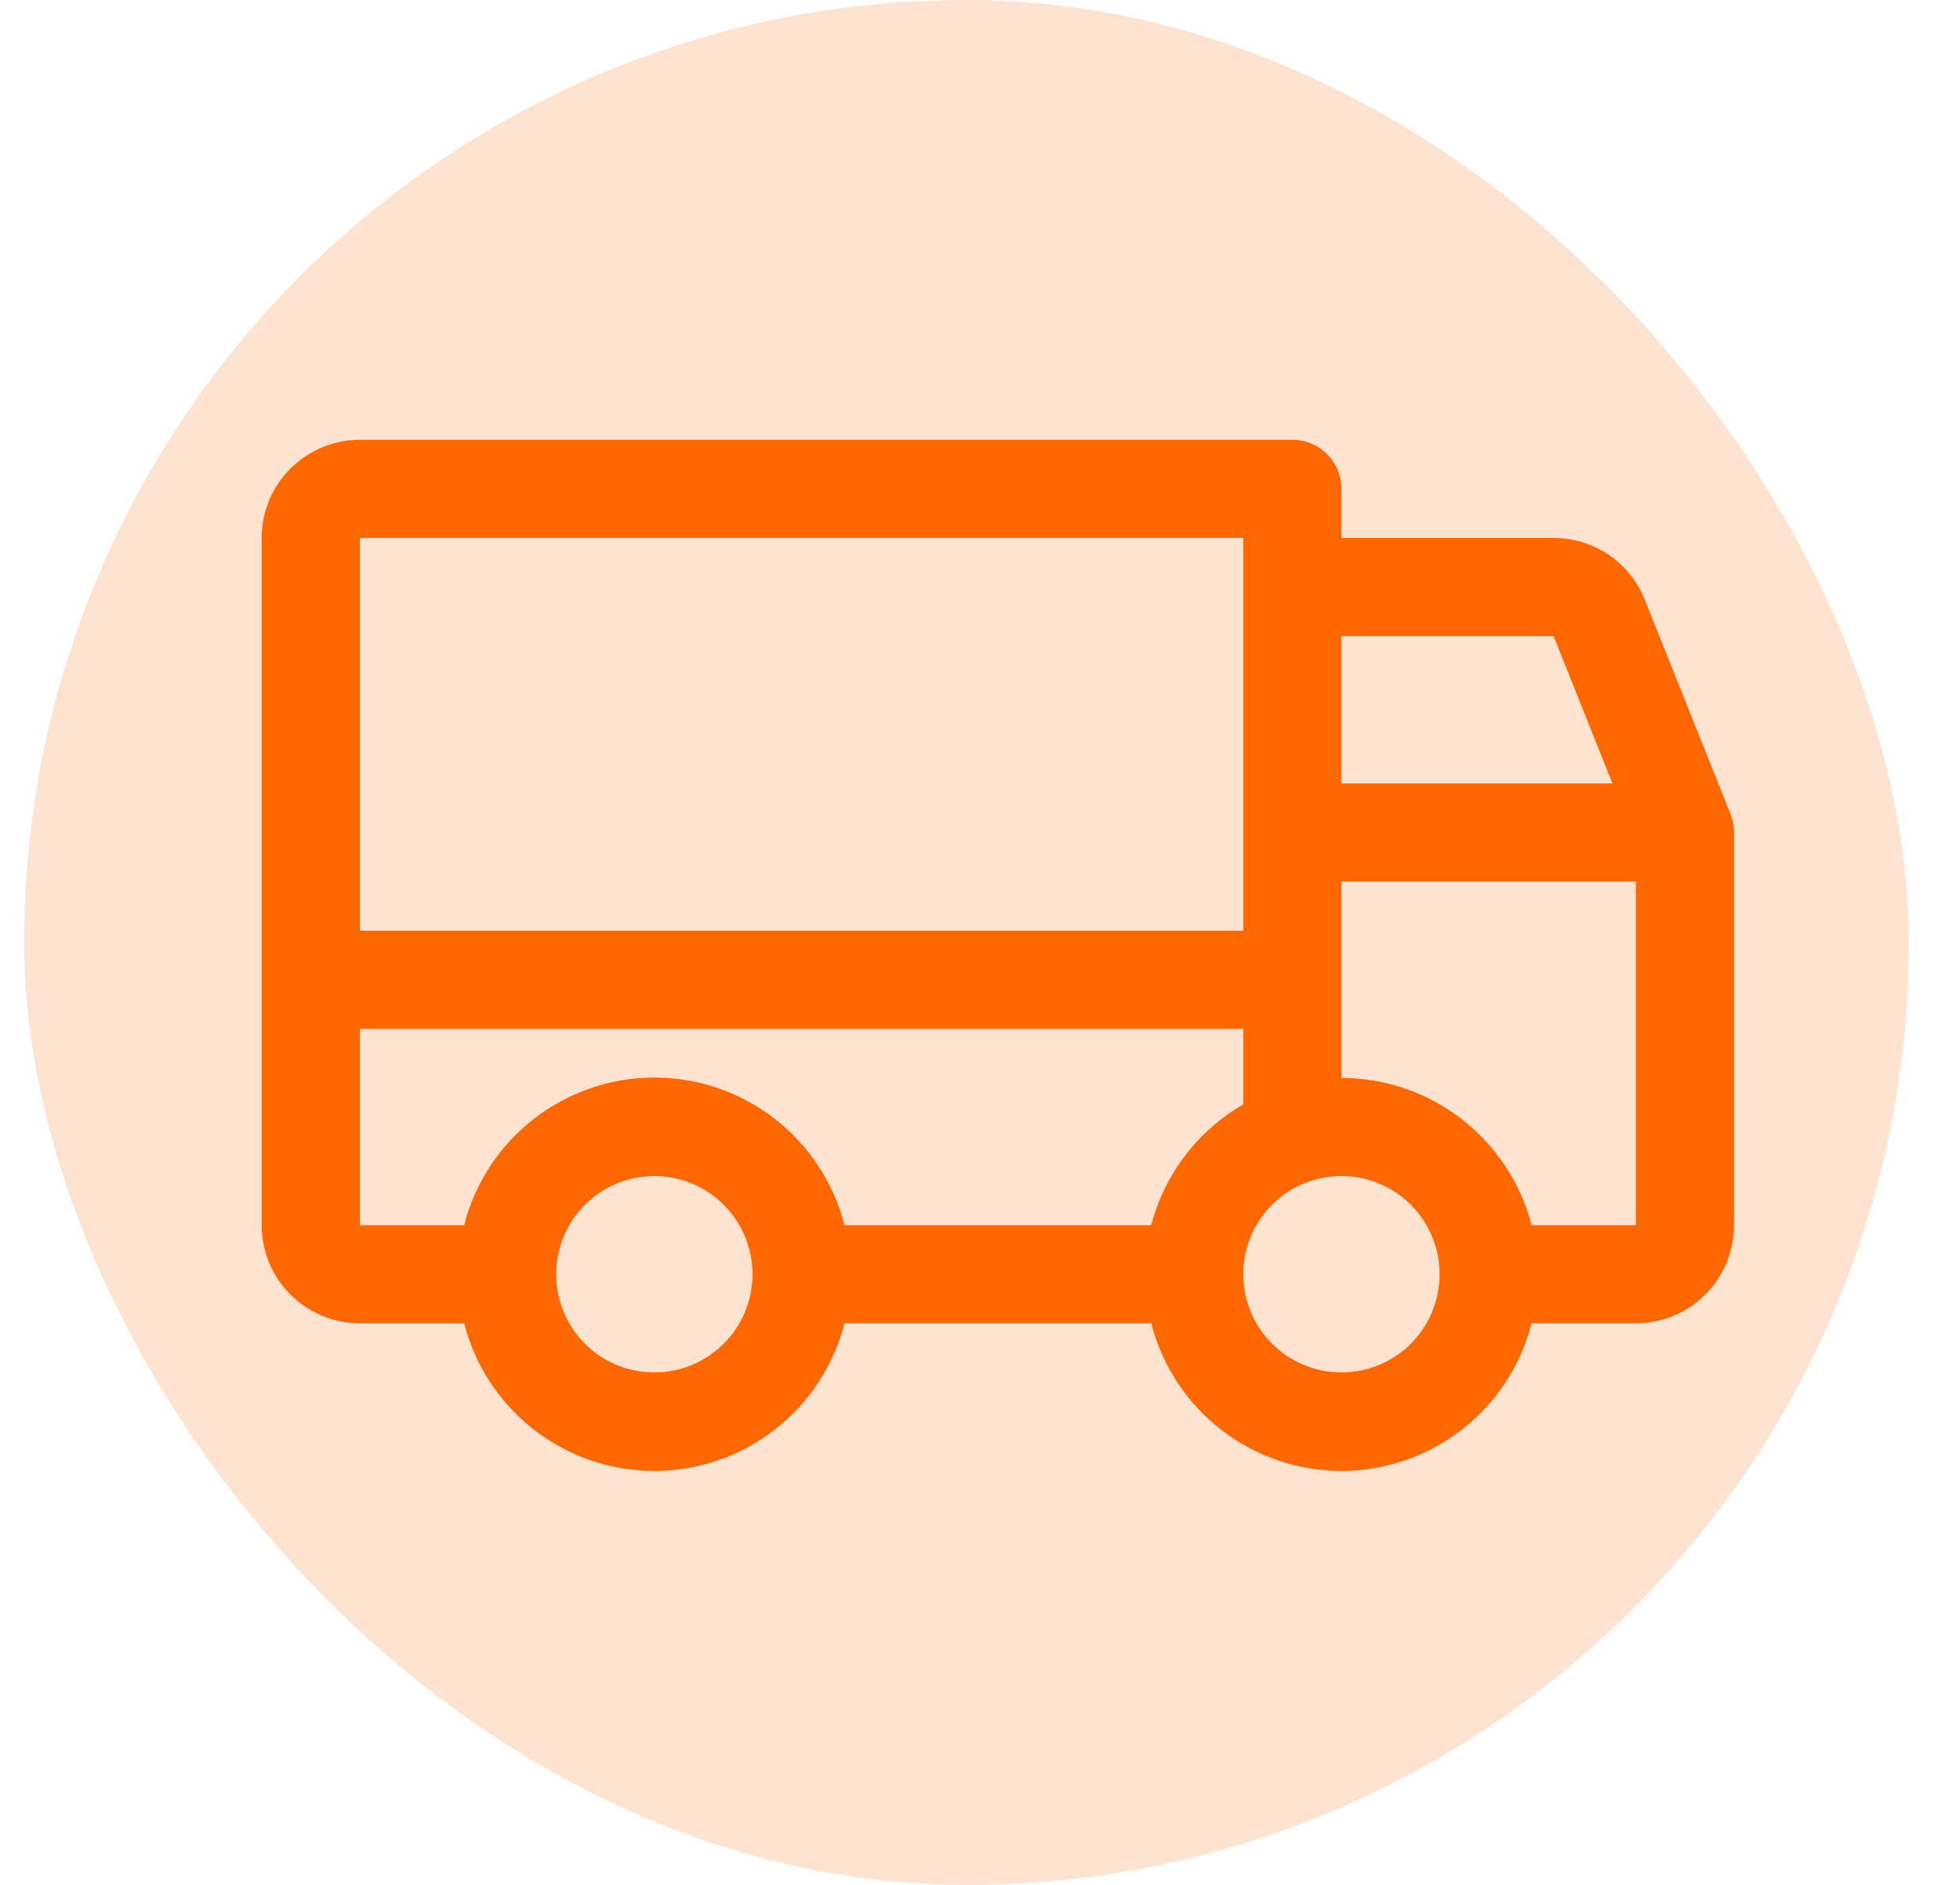
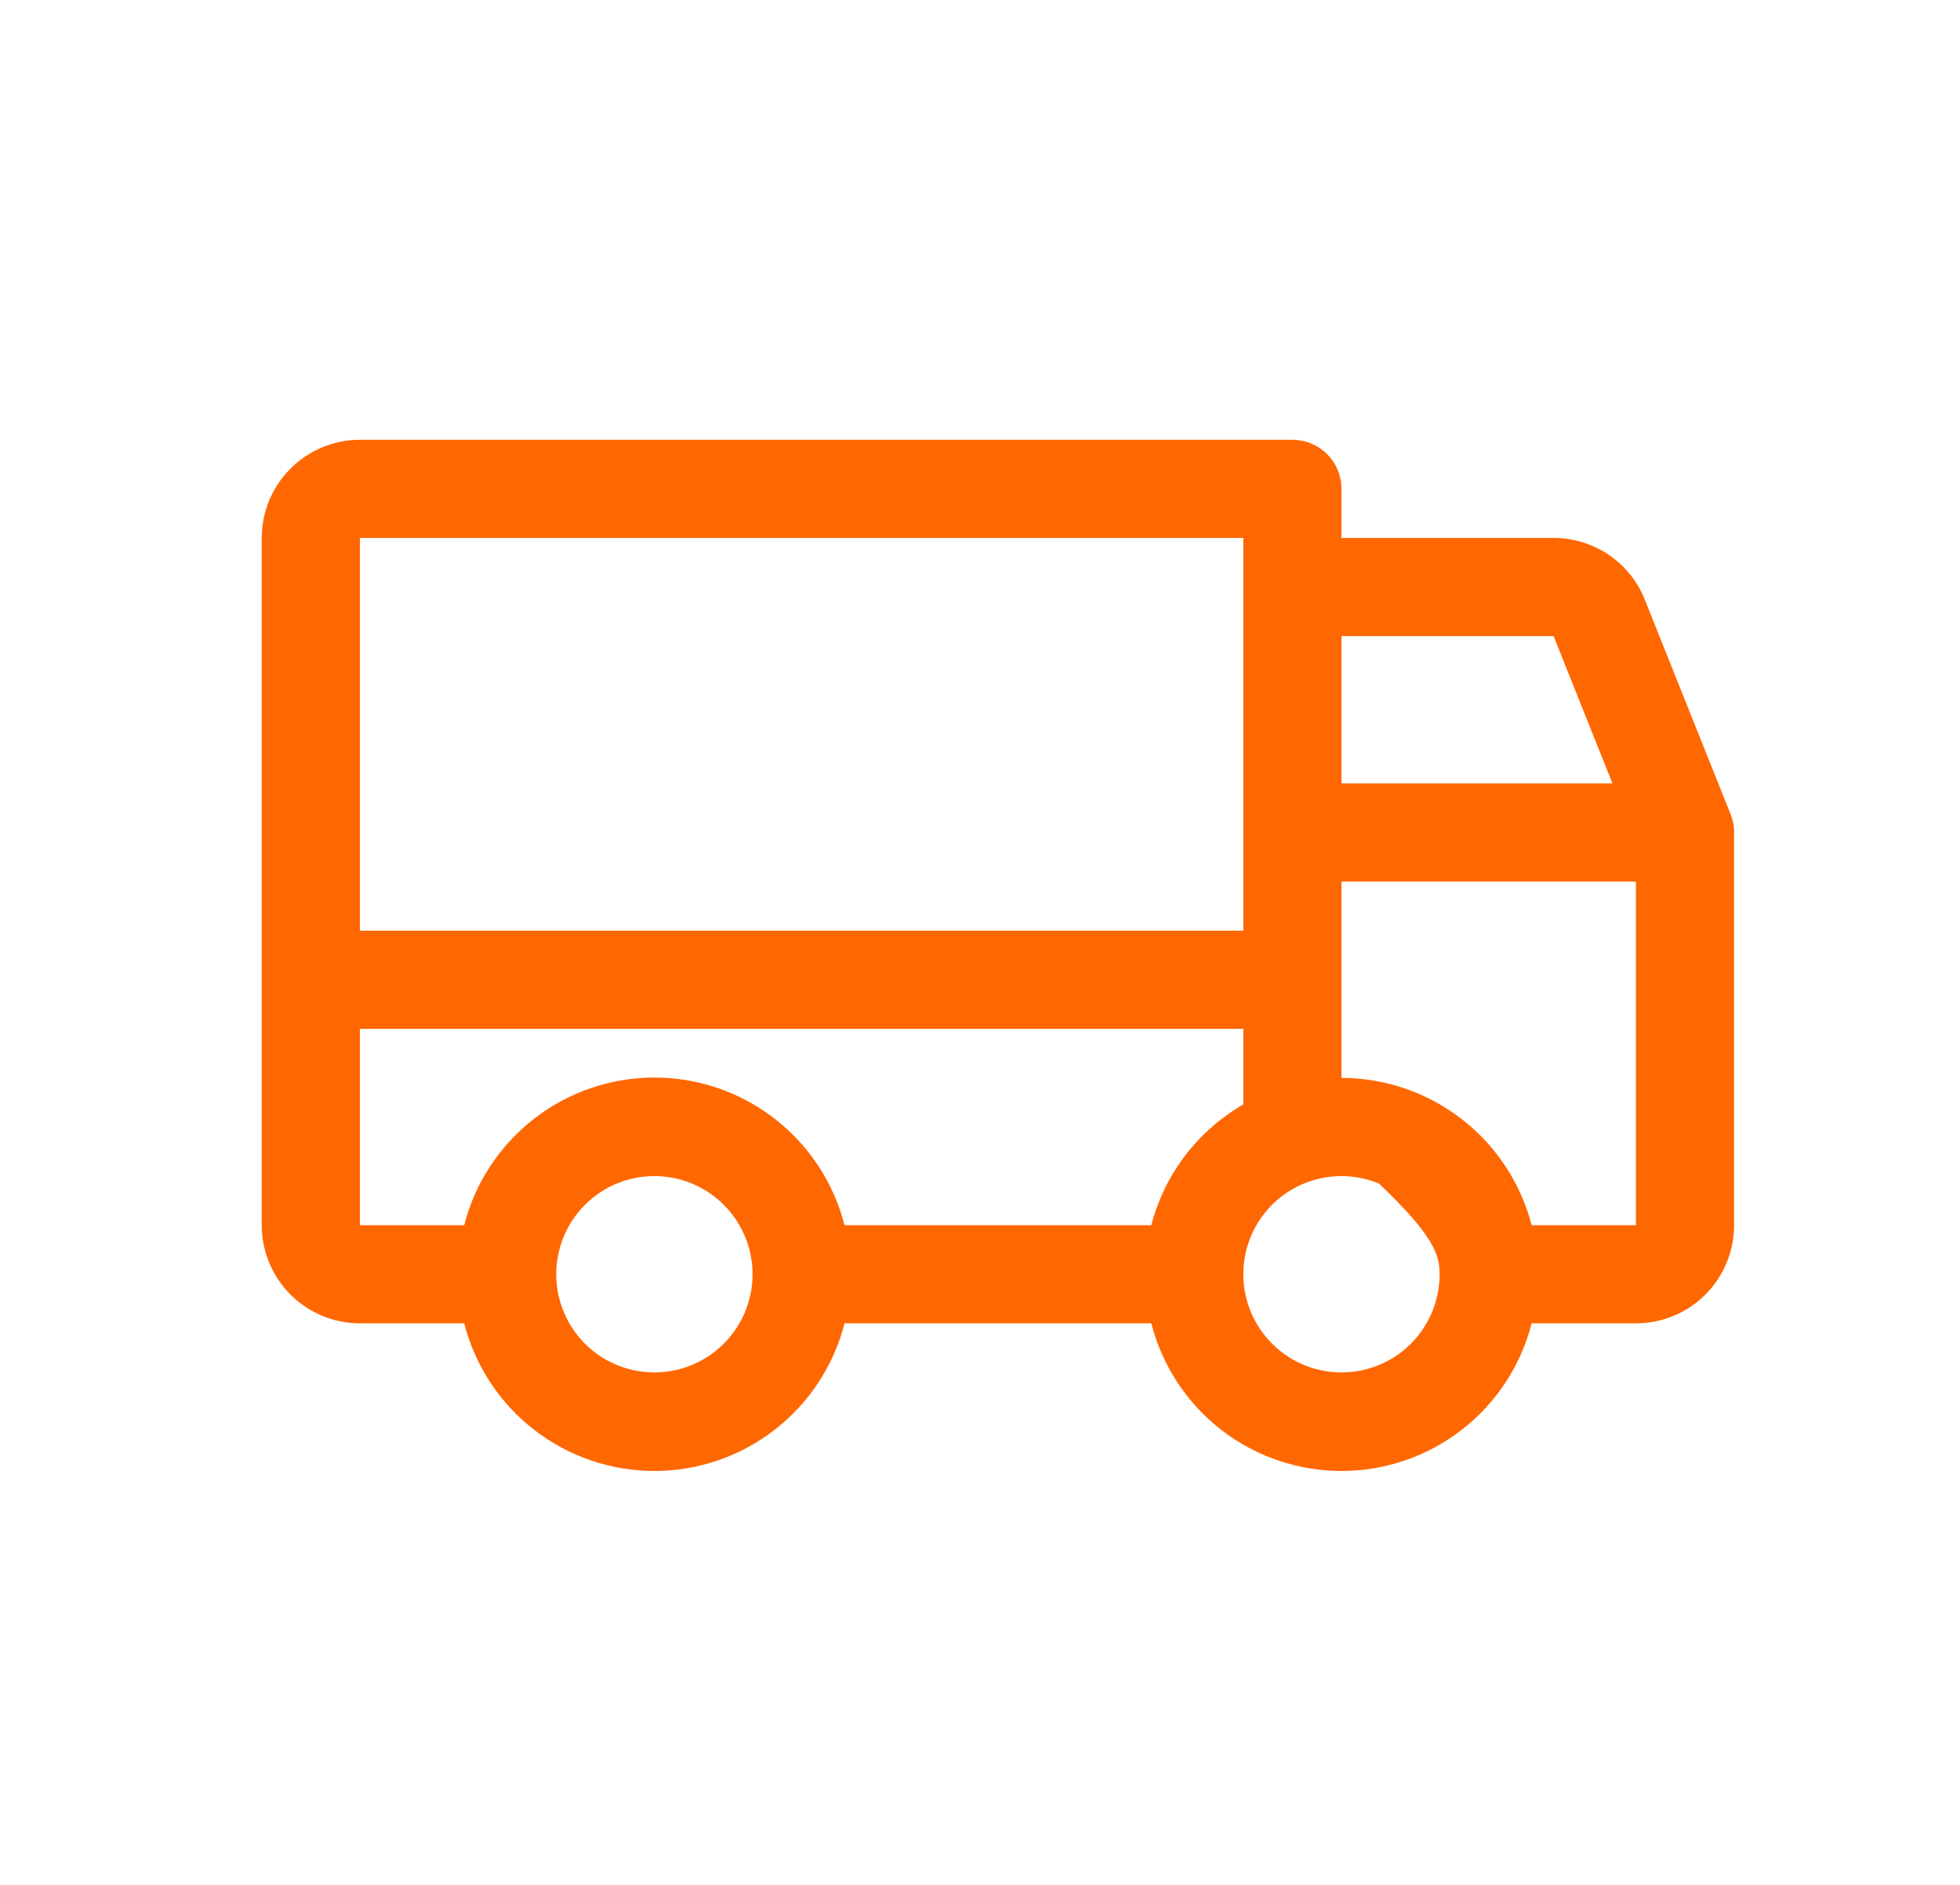
<svg xmlns="http://www.w3.org/2000/svg" fill="none" viewBox="0 0 26 25" height="25" width="26">
-   <rect fill="#FFE3D1" rx="12.5" height="25" width="25" x="0.321" />
-   <path fill="#FF6700" d="M22.956 10.797L21.817 7.949C21.72 7.708 21.553 7.502 21.338 7.357C21.123 7.212 20.869 7.135 20.609 7.135H17.795V6.484C17.795 6.312 17.727 6.146 17.605 6.024C17.482 5.902 17.317 5.833 17.144 5.833H4.774C4.429 5.833 4.098 5.971 3.854 6.215C3.609 6.459 3.472 6.79 3.472 7.135V16.25C3.472 16.595 3.609 16.927 3.854 17.171C4.098 17.415 4.429 17.552 4.774 17.552H6.158C6.301 18.112 6.627 18.609 7.084 18.963C7.541 19.318 8.102 19.51 8.681 19.51C9.259 19.51 9.821 19.318 10.277 18.963C10.734 18.609 11.06 18.112 11.203 17.552H15.272C15.416 18.112 15.742 18.609 16.198 18.963C16.655 19.318 17.217 19.51 17.795 19.51C18.373 19.51 18.935 19.318 19.392 18.963C19.849 18.609 20.174 18.112 20.318 17.552H21.701C22.047 17.552 22.378 17.415 22.622 17.171C22.866 16.927 23.003 16.595 23.003 16.25V11.042C23.004 10.958 22.988 10.875 22.956 10.797ZM17.795 8.437H20.609L21.39 10.391H17.795V8.437ZM4.774 7.135H16.493V12.344H4.774V7.135ZM8.681 18.203C8.423 18.203 8.171 18.127 7.957 17.984C7.743 17.841 7.576 17.637 7.478 17.399C7.379 17.161 7.353 16.9 7.404 16.647C7.454 16.394 7.578 16.162 7.76 15.98C7.942 15.798 8.174 15.674 8.427 15.624C8.679 15.574 8.941 15.6 9.179 15.698C9.417 15.797 9.62 15.963 9.763 16.178C9.906 16.392 9.983 16.643 9.983 16.901C9.983 17.246 9.845 17.578 9.601 17.822C9.357 18.066 9.026 18.203 8.681 18.203ZM15.272 16.25H11.203C11.06 15.69 10.734 15.193 10.277 14.839C9.821 14.484 9.259 14.292 8.681 14.292C8.102 14.292 7.541 14.484 7.084 14.839C6.627 15.193 6.301 15.69 6.158 16.25H4.774V13.646H16.493V14.648C16.194 14.821 15.932 15.051 15.722 15.326C15.512 15.601 15.36 15.915 15.272 16.25ZM17.795 18.203C17.538 18.203 17.286 18.127 17.072 17.984C16.858 17.841 16.691 17.637 16.592 17.399C16.494 17.161 16.468 16.9 16.518 16.647C16.568 16.394 16.692 16.162 16.874 15.98C17.056 15.798 17.288 15.674 17.541 15.624C17.794 15.574 18.055 15.6 18.293 15.698C18.531 15.797 18.735 15.963 18.878 16.178C19.021 16.392 19.097 16.643 19.097 16.901C19.097 17.246 18.96 17.578 18.716 17.822C18.472 18.066 18.14 18.203 17.795 18.203ZM21.701 16.25H20.318C20.173 15.691 19.846 15.196 19.39 14.843C18.933 14.489 18.372 14.297 17.795 14.297V11.693H21.701V16.25Z" />
+   <path fill="#FF6700" d="M22.956 10.797L21.817 7.949C21.72 7.708 21.553 7.502 21.338 7.357C21.123 7.212 20.869 7.135 20.609 7.135H17.795V6.484C17.795 6.312 17.727 6.146 17.605 6.024C17.482 5.902 17.317 5.833 17.144 5.833H4.774C4.429 5.833 4.098 5.971 3.854 6.215C3.609 6.459 3.472 6.79 3.472 7.135V16.25C3.472 16.595 3.609 16.927 3.854 17.171C4.098 17.415 4.429 17.552 4.774 17.552H6.158C6.301 18.112 6.627 18.609 7.084 18.963C7.541 19.318 8.102 19.51 8.681 19.51C9.259 19.51 9.821 19.318 10.277 18.963C10.734 18.609 11.06 18.112 11.203 17.552H15.272C15.416 18.112 15.742 18.609 16.198 18.963C16.655 19.318 17.217 19.51 17.795 19.51C18.373 19.51 18.935 19.318 19.392 18.963C19.849 18.609 20.174 18.112 20.318 17.552H21.701C22.047 17.552 22.378 17.415 22.622 17.171C22.866 16.927 23.003 16.595 23.003 16.25V11.042C23.004 10.958 22.988 10.875 22.956 10.797ZM17.795 8.437H20.609L21.39 10.391H17.795V8.437ZM4.774 7.135H16.493V12.344H4.774V7.135ZM8.681 18.203C8.423 18.203 8.171 18.127 7.957 17.984C7.743 17.841 7.576 17.637 7.478 17.399C7.379 17.161 7.353 16.9 7.404 16.647C7.454 16.394 7.578 16.162 7.76 15.98C7.942 15.798 8.174 15.674 8.427 15.624C8.679 15.574 8.941 15.6 9.179 15.698C9.417 15.797 9.62 15.963 9.763 16.178C9.906 16.392 9.983 16.643 9.983 16.901C9.983 17.246 9.845 17.578 9.601 17.822C9.357 18.066 9.026 18.203 8.681 18.203ZM15.272 16.25H11.203C11.06 15.69 10.734 15.193 10.277 14.839C9.821 14.484 9.259 14.292 8.681 14.292C8.102 14.292 7.541 14.484 7.084 14.839C6.627 15.193 6.301 15.69 6.158 16.25H4.774V13.646H16.493V14.648C16.194 14.821 15.932 15.051 15.722 15.326C15.512 15.601 15.36 15.915 15.272 16.25ZM17.795 18.203C17.538 18.203 17.286 18.127 17.072 17.984C16.858 17.841 16.691 17.637 16.592 17.399C16.494 17.161 16.468 16.9 16.518 16.647C16.568 16.394 16.692 16.162 16.874 15.98C17.056 15.798 17.288 15.674 17.541 15.624C17.794 15.574 18.055 15.6 18.293 15.698C19.021 16.392 19.097 16.643 19.097 16.901C19.097 17.246 18.96 17.578 18.716 17.822C18.472 18.066 18.14 18.203 17.795 18.203ZM21.701 16.25H20.318C20.173 15.691 19.846 15.196 19.39 14.843C18.933 14.489 18.372 14.297 17.795 14.297V11.693H21.701V16.25Z" />
</svg>